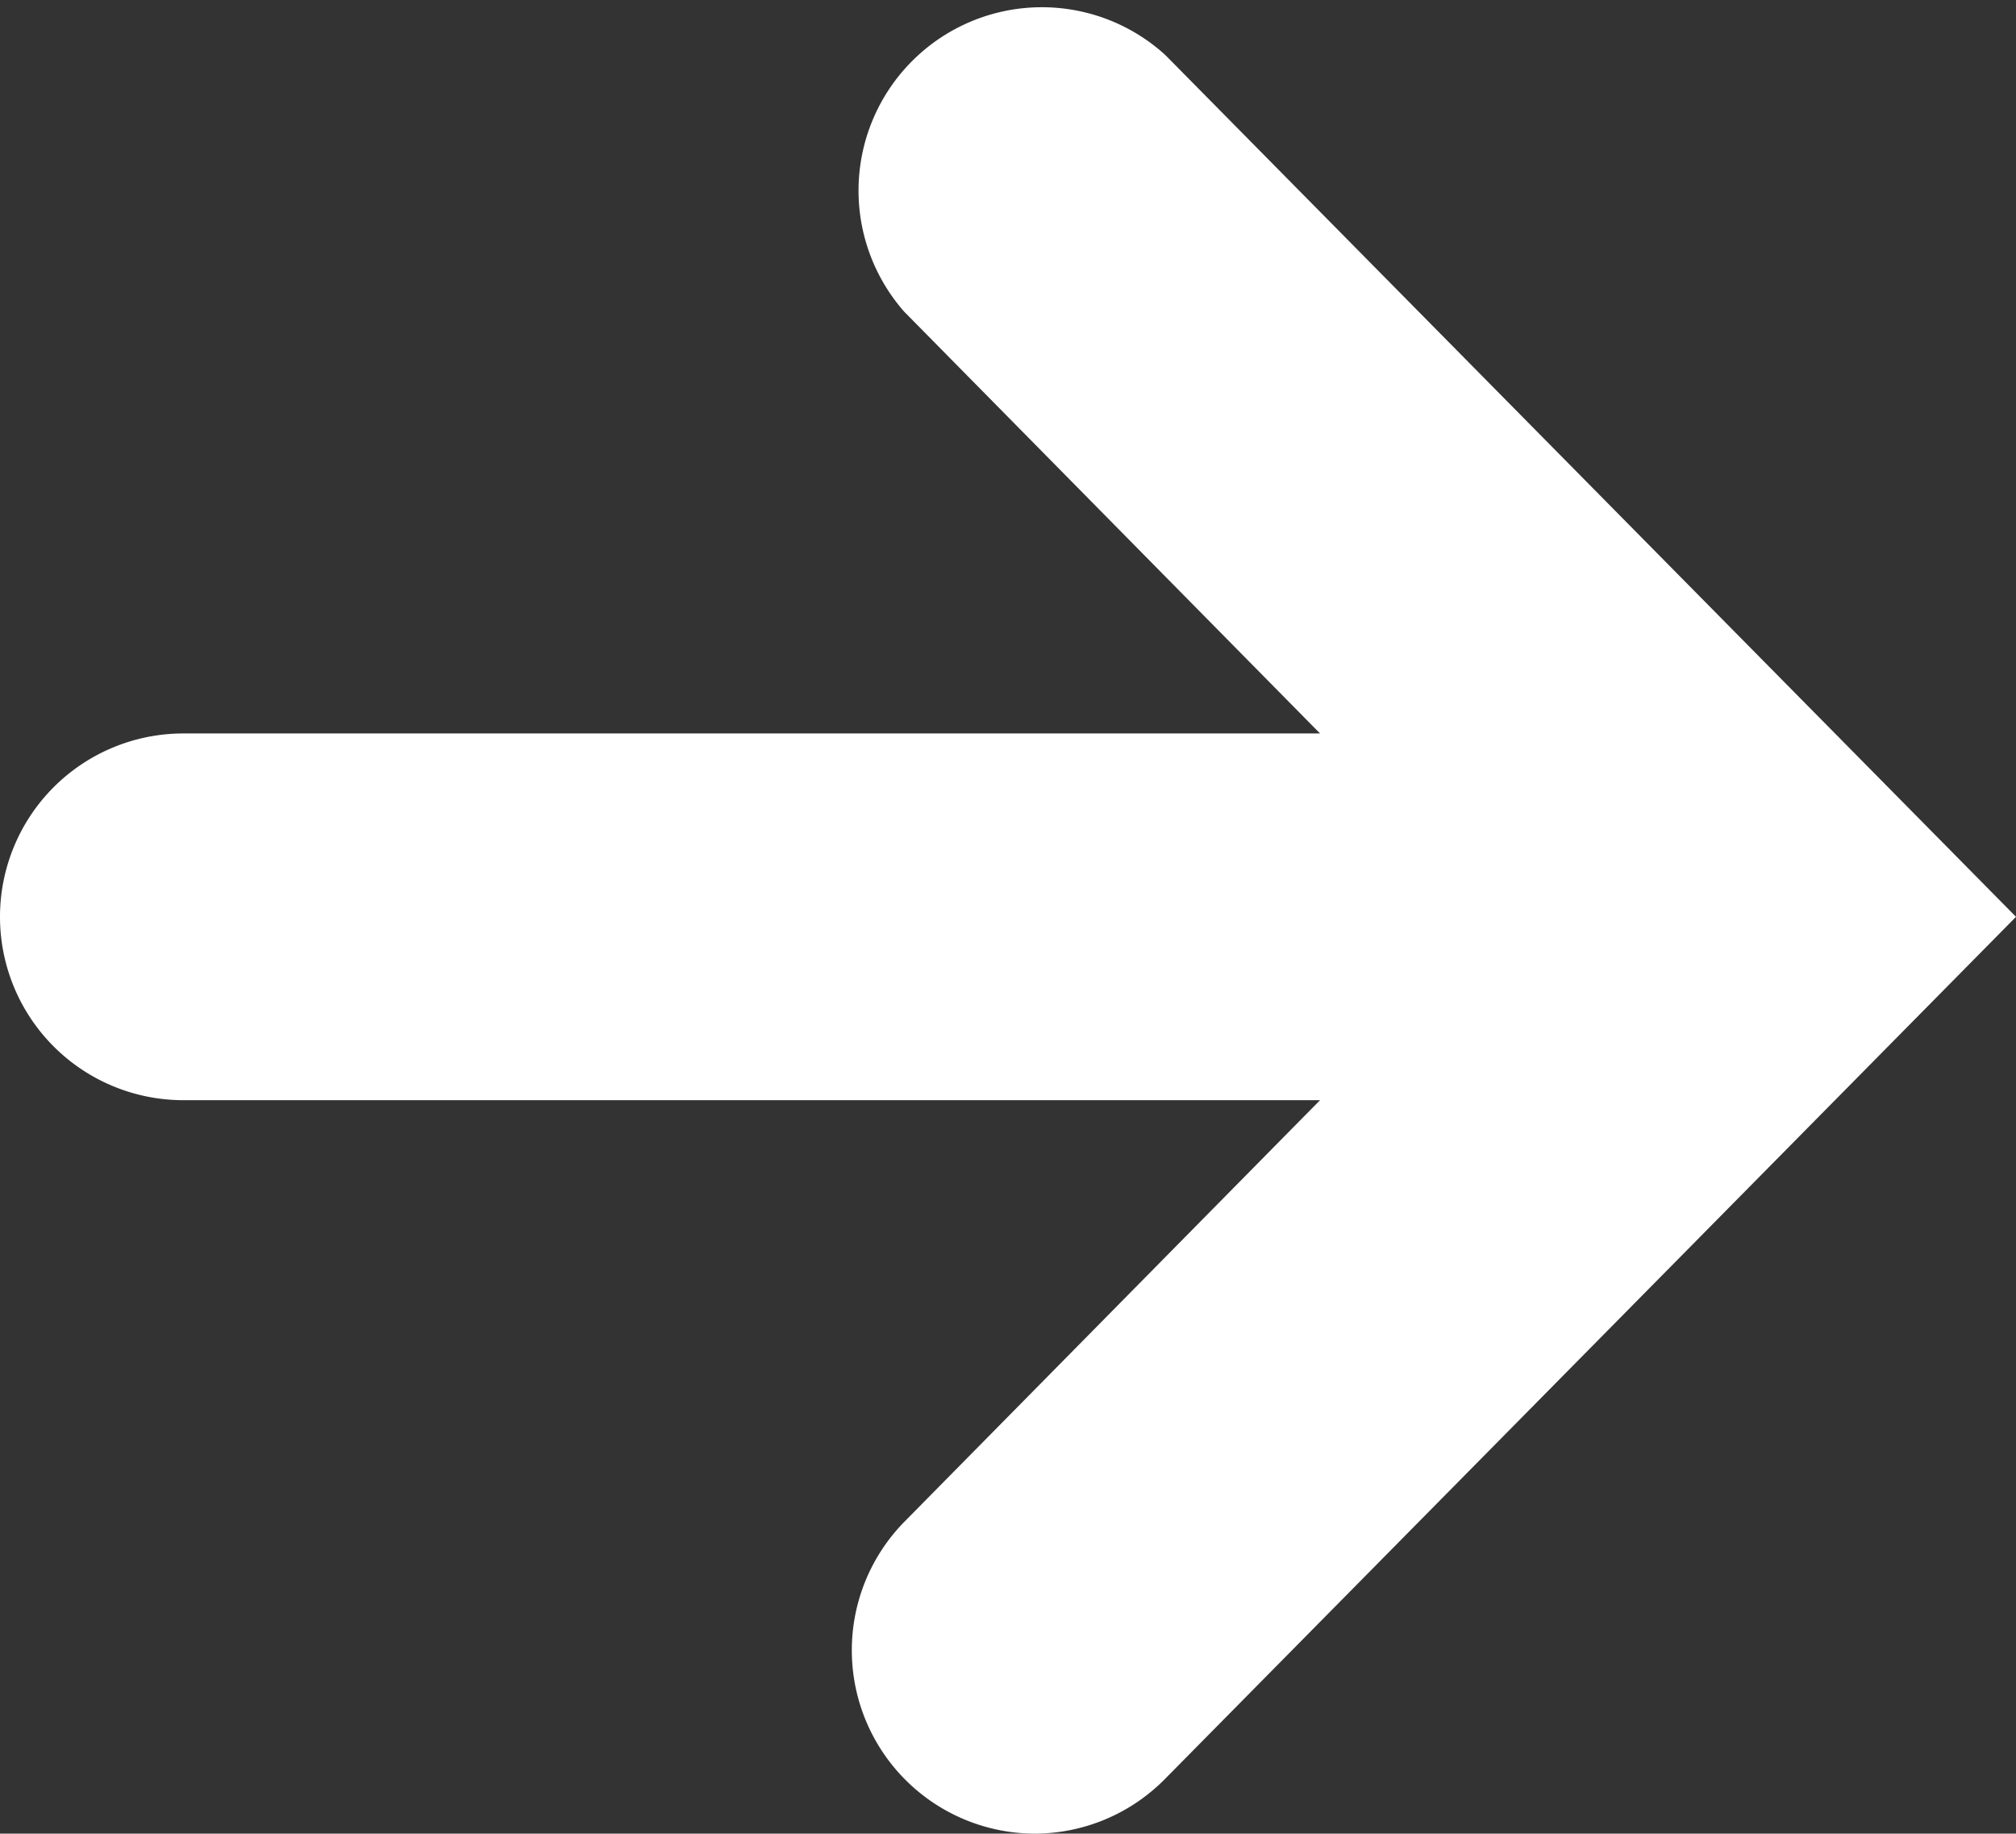
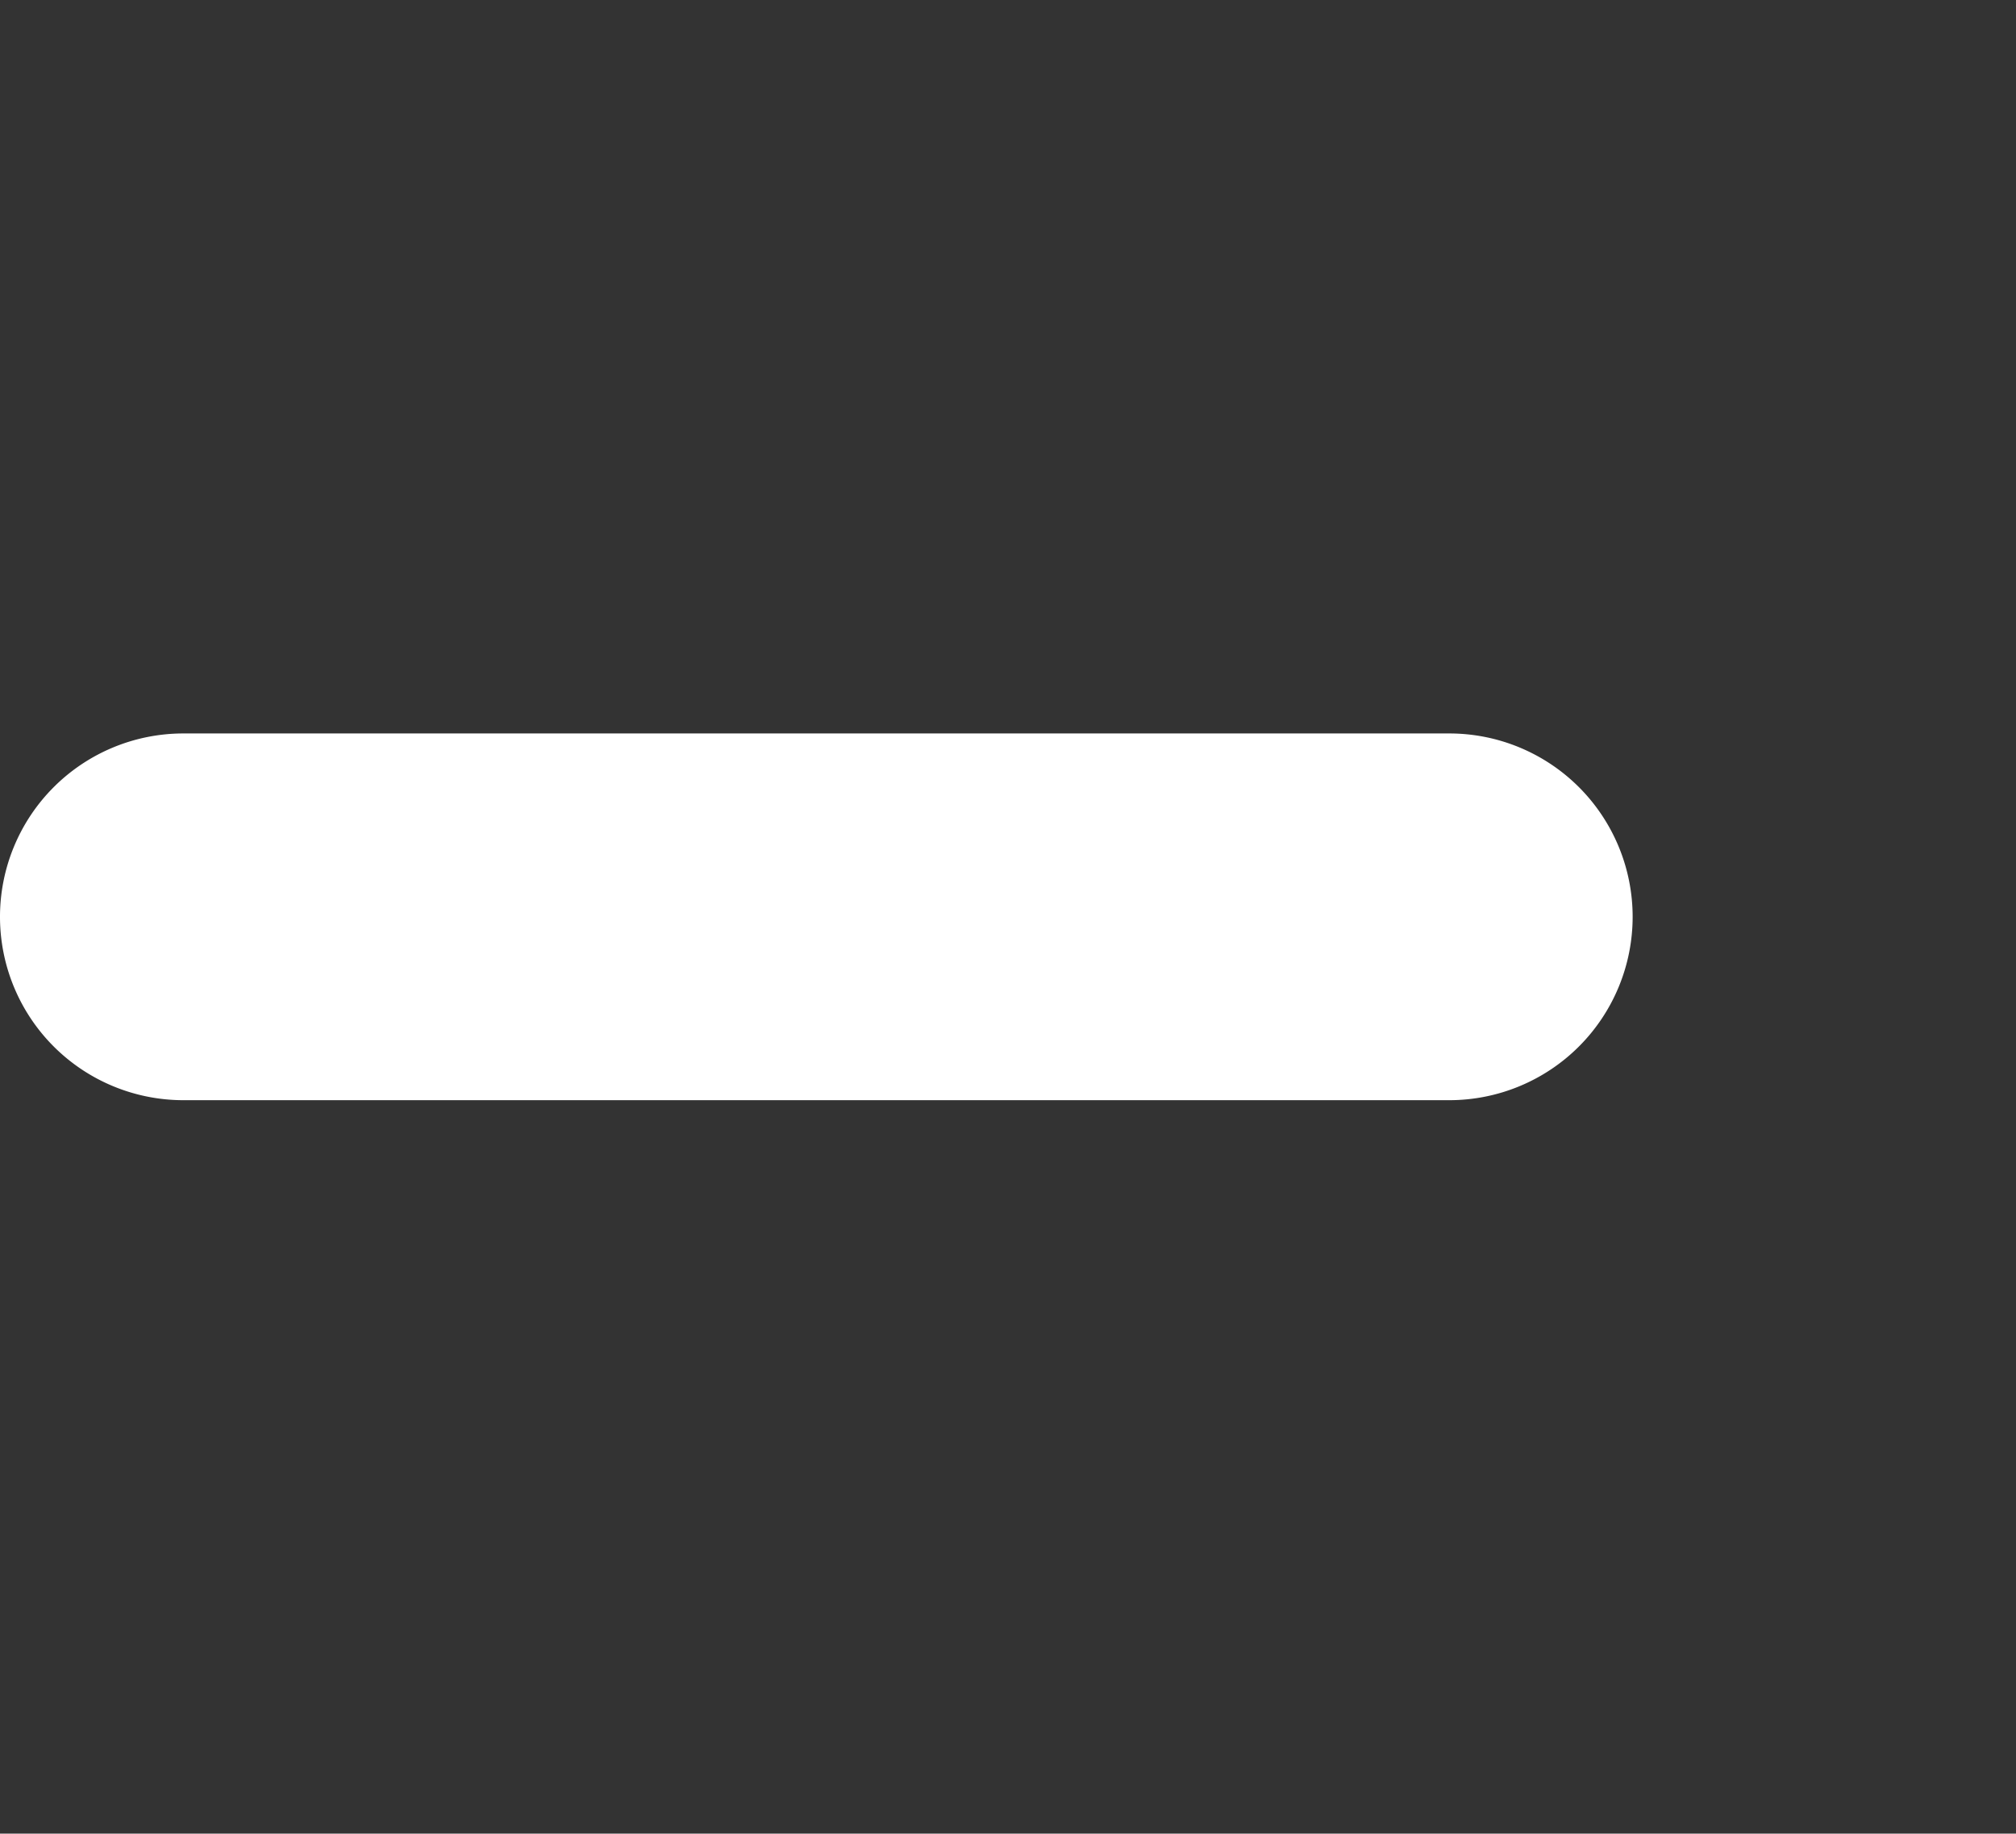
<svg xmlns="http://www.w3.org/2000/svg" width="10.996" height="10" viewBox="0 0 10.996 10">
  <rect x="0" y="0" width="10.996" height="10" fill="#333333" stroke="none" />
  <g id="Groupe_2" data-name="Groupe 2" transform="translate(-259.5 -646.667)">
-     <path id="Tracé_3" data-name="Tracé 3" d="M265.333,654.667a1,1,0,0,1-.712-1.7l3.254-3.3-3.254-3.3a1,1,0,0,1,1.424-1.4l4.64,4.7-4.64,4.7A1,1,0,0,1,265.333,654.667Z" transform="translate(-0.189 2)" fill="#fff" />
-     <path id="Ligne_1" data-name="Ligne 1" d="M6.905,1H0A1,1,0,0,1-1,0,1,1,0,0,1,0-1H6.905a1,1,0,0,1,1,1A1,1,0,0,1,6.905,1Z" transform="translate(260.5 651.667)" fill="#fff" />
+     <path id="Ligne_1" data-name="Ligne 1" d="M6.905,1H0A1,1,0,0,1-1,0,1,1,0,0,1,0-1H6.905A1,1,0,0,1,6.905,1Z" transform="translate(260.5 651.667)" fill="#fff" />
  </g>
</svg>